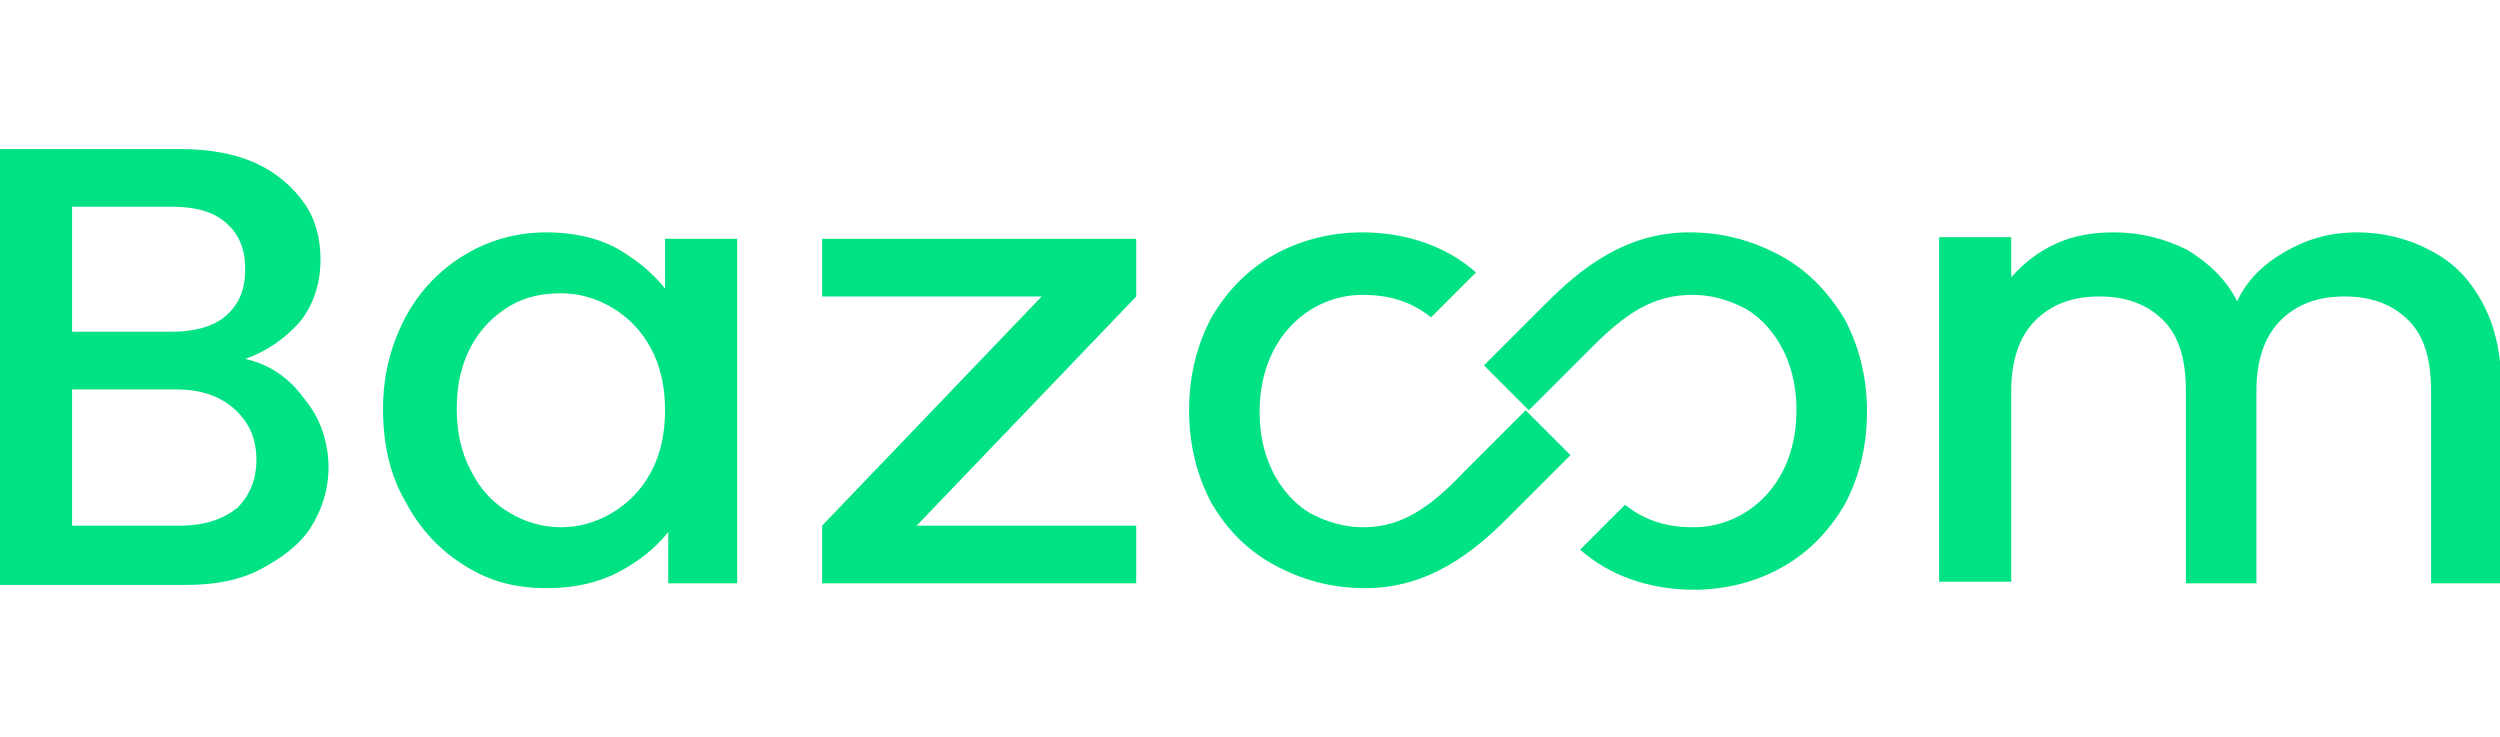
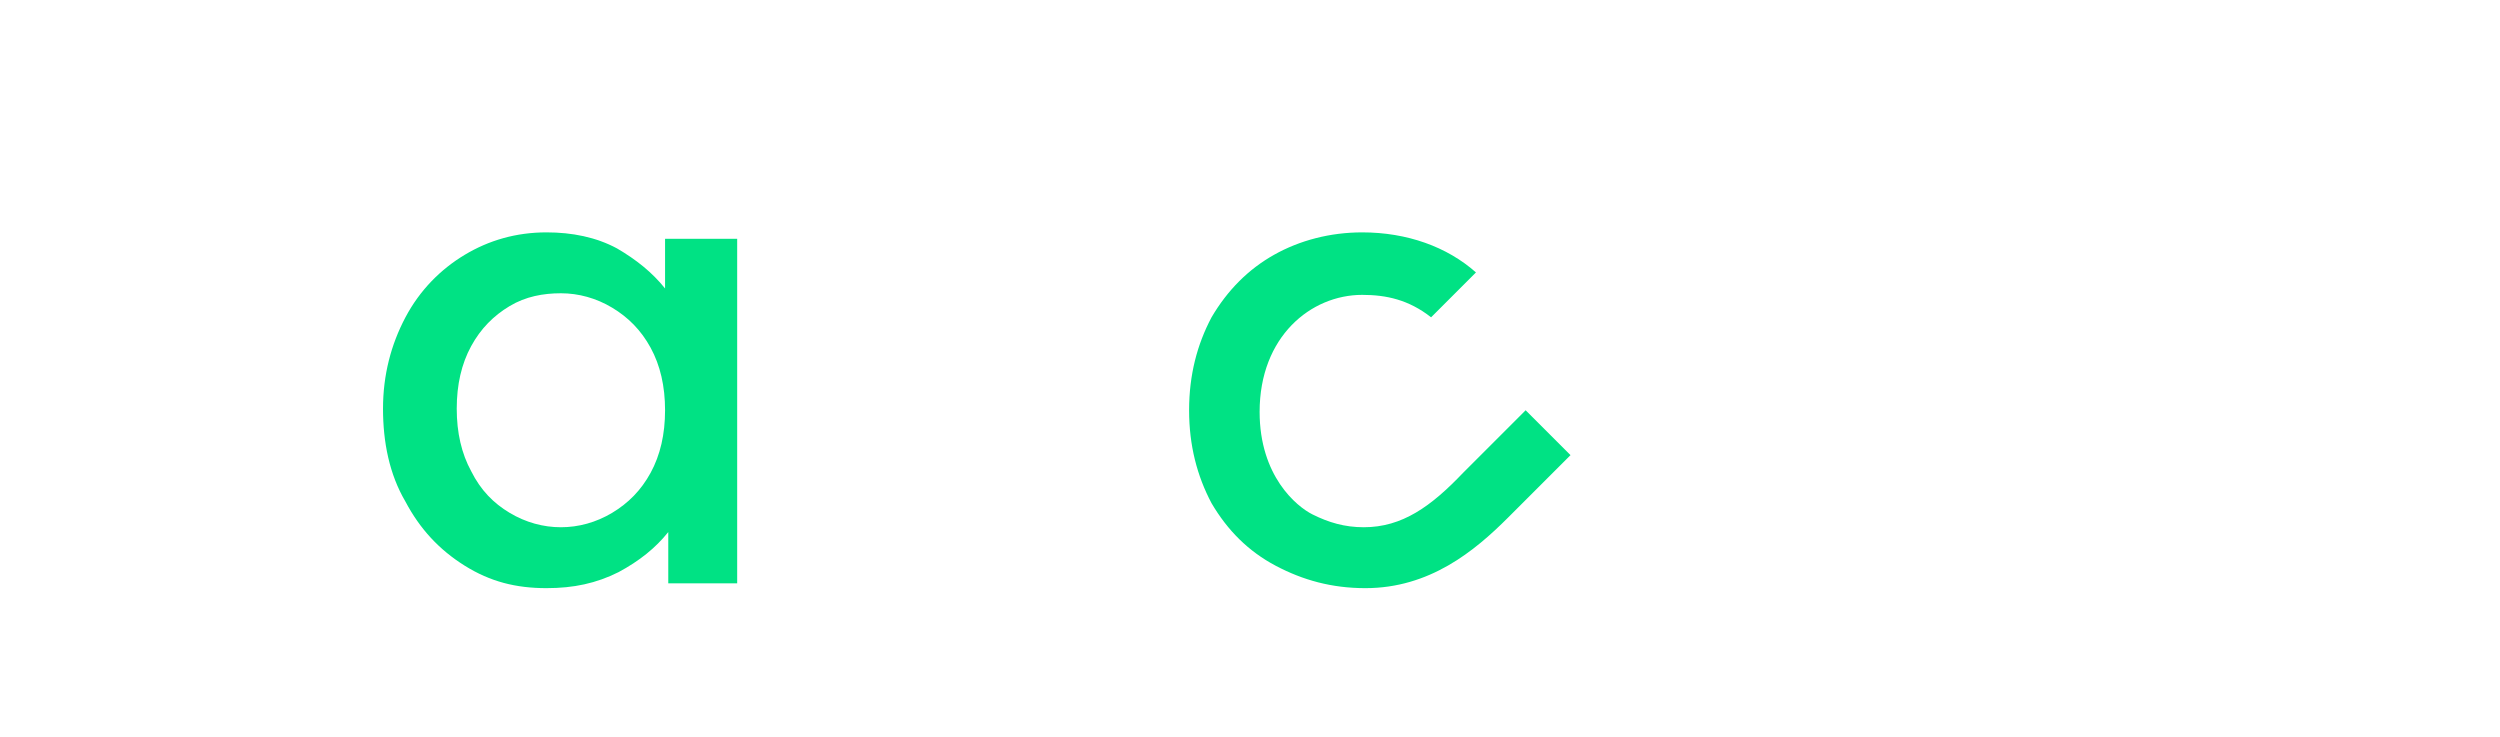
<svg xmlns="http://www.w3.org/2000/svg" id="Layer_1" x="0px" y="0px" viewBox="0 0 156 46" style="enable-background:new 0 0 156 46;" xml:space="preserve">
  <style type="text/css">	.st0{fill:#00E284;}</style>
  <g>
-     <path class="st0" d="M15.3,22.4c1.4-0.5,2.5-1.3,3.4-2.3c0.8-1,1.3-2.3,1.3-3.9c0-1.3-0.3-2.5-1-3.5s-1.7-1.9-3-2.5  c-1.3-0.6-2.9-0.9-4.8-0.9H0v27.2h11.6c1.8,0,3.4-0.3,4.7-1s2.4-1.5,3.1-2.6c0.7-1.1,1.1-2.4,1.1-3.7c0-1.6-0.5-3.1-1.5-4.3  C18,23.5,16.7,22.7,15.3,22.4z M4.5,12.9h6.2c1.5,0,2.6,0.3,3.4,1c0.8,0.7,1.2,1.6,1.2,2.9s-0.4,2.2-1.2,2.9c-0.8,0.7-2,1-3.4,1  H4.5V12.9z M14.8,31.7c-0.9,0.7-2,1.1-3.6,1.1H4.5v-8.5H11c1.5,0,2.7,0.4,3.6,1.2c0.9,0.8,1.4,1.8,1.4,3.2  C16,29.9,15.6,30.9,14.8,31.7L14.8,31.7z" />
    <path class="st0" d="M41.5,18c-0.8-1-1.8-1.8-3-2.5c-1.3-0.7-2.8-1-4.4-1c-1.9,0-3.6,0.5-5.1,1.4c-1.5,0.9-2.8,2.2-3.7,3.9  s-1.4,3.6-1.4,5.7s0.4,4.1,1.4,5.8c0.9,1.7,2.1,3,3.7,4s3.2,1.4,5.1,1.4c1.7,0,3.1-0.3,4.5-1c1.3-0.7,2.3-1.5,3.1-2.5v3.2H46V14.9  h-4.5L41.5,18L41.5,18L41.5,18z M40.6,29.5c-0.6,1.1-1.4,1.9-2.4,2.5c-1,0.6-2.1,0.9-3.2,0.9s-2.2-0.3-3.2-0.9  c-1-0.6-1.8-1.4-2.4-2.6c-0.6-1.1-0.9-2.4-0.9-3.9c0-1.5,0.3-2.8,0.9-3.9c0.6-1.1,1.4-1.9,2.4-2.5c1-0.6,2.1-0.8,3.2-0.8  s2.2,0.3,3.2,0.9c1,0.6,1.8,1.4,2.4,2.5c0.6,1.1,0.9,2.4,0.9,3.9C41.5,27.1,41.2,28.4,40.6,29.5L40.6,29.5z" />
-     <polygon class="st0" points="51.3,18.5 65,18.5 51.3,32.8 51.3,36.4 70.9,36.4 70.9,32.8 57.2,32.8 70.9,18.5 70.9,14.9 51.3,14.9    " />
-     <path class="st0" d="M154.8,18.7c-0.8-1.4-1.8-2.4-3.2-3.1c-1.3-0.7-2.9-1.1-4.5-1.1c-1.7,0-3.1,0.4-4.5,1.2s-2.4,1.8-3,3.1  c-0.7-1.4-1.8-2.4-3.1-3.2c-1.4-0.7-2.9-1.1-4.6-1.1c-1.3,0-2.5,0.2-3.6,0.7s-2,1.2-2.8,2.1v-2.5H121v21.5h4.5V24.4  c0-1.9,0.5-3.4,1.5-4.4c1-1,2.3-1.5,4-1.5c1.7,0,3,0.5,4,1.5c1,1,1.4,2.5,1.4,4.4v12h4.4v-12c0-1.9,0.5-3.4,1.5-4.4  c1-1,2.3-1.5,4-1.5s3,0.5,4,1.5c1,1,1.4,2.5,1.4,4.4v12h4.4V23.7C156,21.7,155.6,20.1,154.8,18.7z" />
-     <path class="st0" d="M111,15.9c-1.7-0.9-3.5-1.4-5.6-1.4c-4,0-6.8,2.3-8.9,4.4l0,0l-3.9,3.9l2.8,2.8l3.9-3.9  c2.1-2.1,3.8-3.3,6.3-3.3c1.2,0,2.2,0.3,3.2,0.8s3.3,2.4,3.3,6.4c0,4.7-3.2,7.3-6.4,7.3c-1.5,0-2.9-0.3-4.3-1.4l-2.8,2.8  c1.8,1.6,4.3,2.5,7.1,2.5c2,0,3.9-0.5,5.5-1.4s2.9-2.2,3.9-3.9c0.9-1.7,1.4-3.6,1.4-5.8s-0.5-4.1-1.4-5.8  C114,18.1,112.7,16.8,111,15.9L111,15.9z" />
    <path class="st0" d="M85.1,32.9c-1.2,0-2.2-0.3-3.2-0.8c-1-0.5-3.3-2.4-3.3-6.4c0-4.7,3.2-7.3,6.4-7.3c1.5,0,2.9,0.3,4.3,1.4  l2.8-2.8c-1.8-1.6-4.3-2.5-7.1-2.5c-2,0-3.9,0.5-5.5,1.4c-1.6,0.9-2.9,2.2-3.9,3.9c-0.9,1.7-1.4,3.6-1.4,5.8s0.5,4.1,1.4,5.8  c1,1.7,2.3,3,4,3.9c1.7,0.9,3.5,1.4,5.6,1.4c4,0,6.8-2.3,8.9-4.4l3.9-3.9l-2.8-2.8l-3.9,3.9C89.3,31.6,87.5,32.9,85.1,32.9  L85.1,32.9z" />
  </g>
</svg>